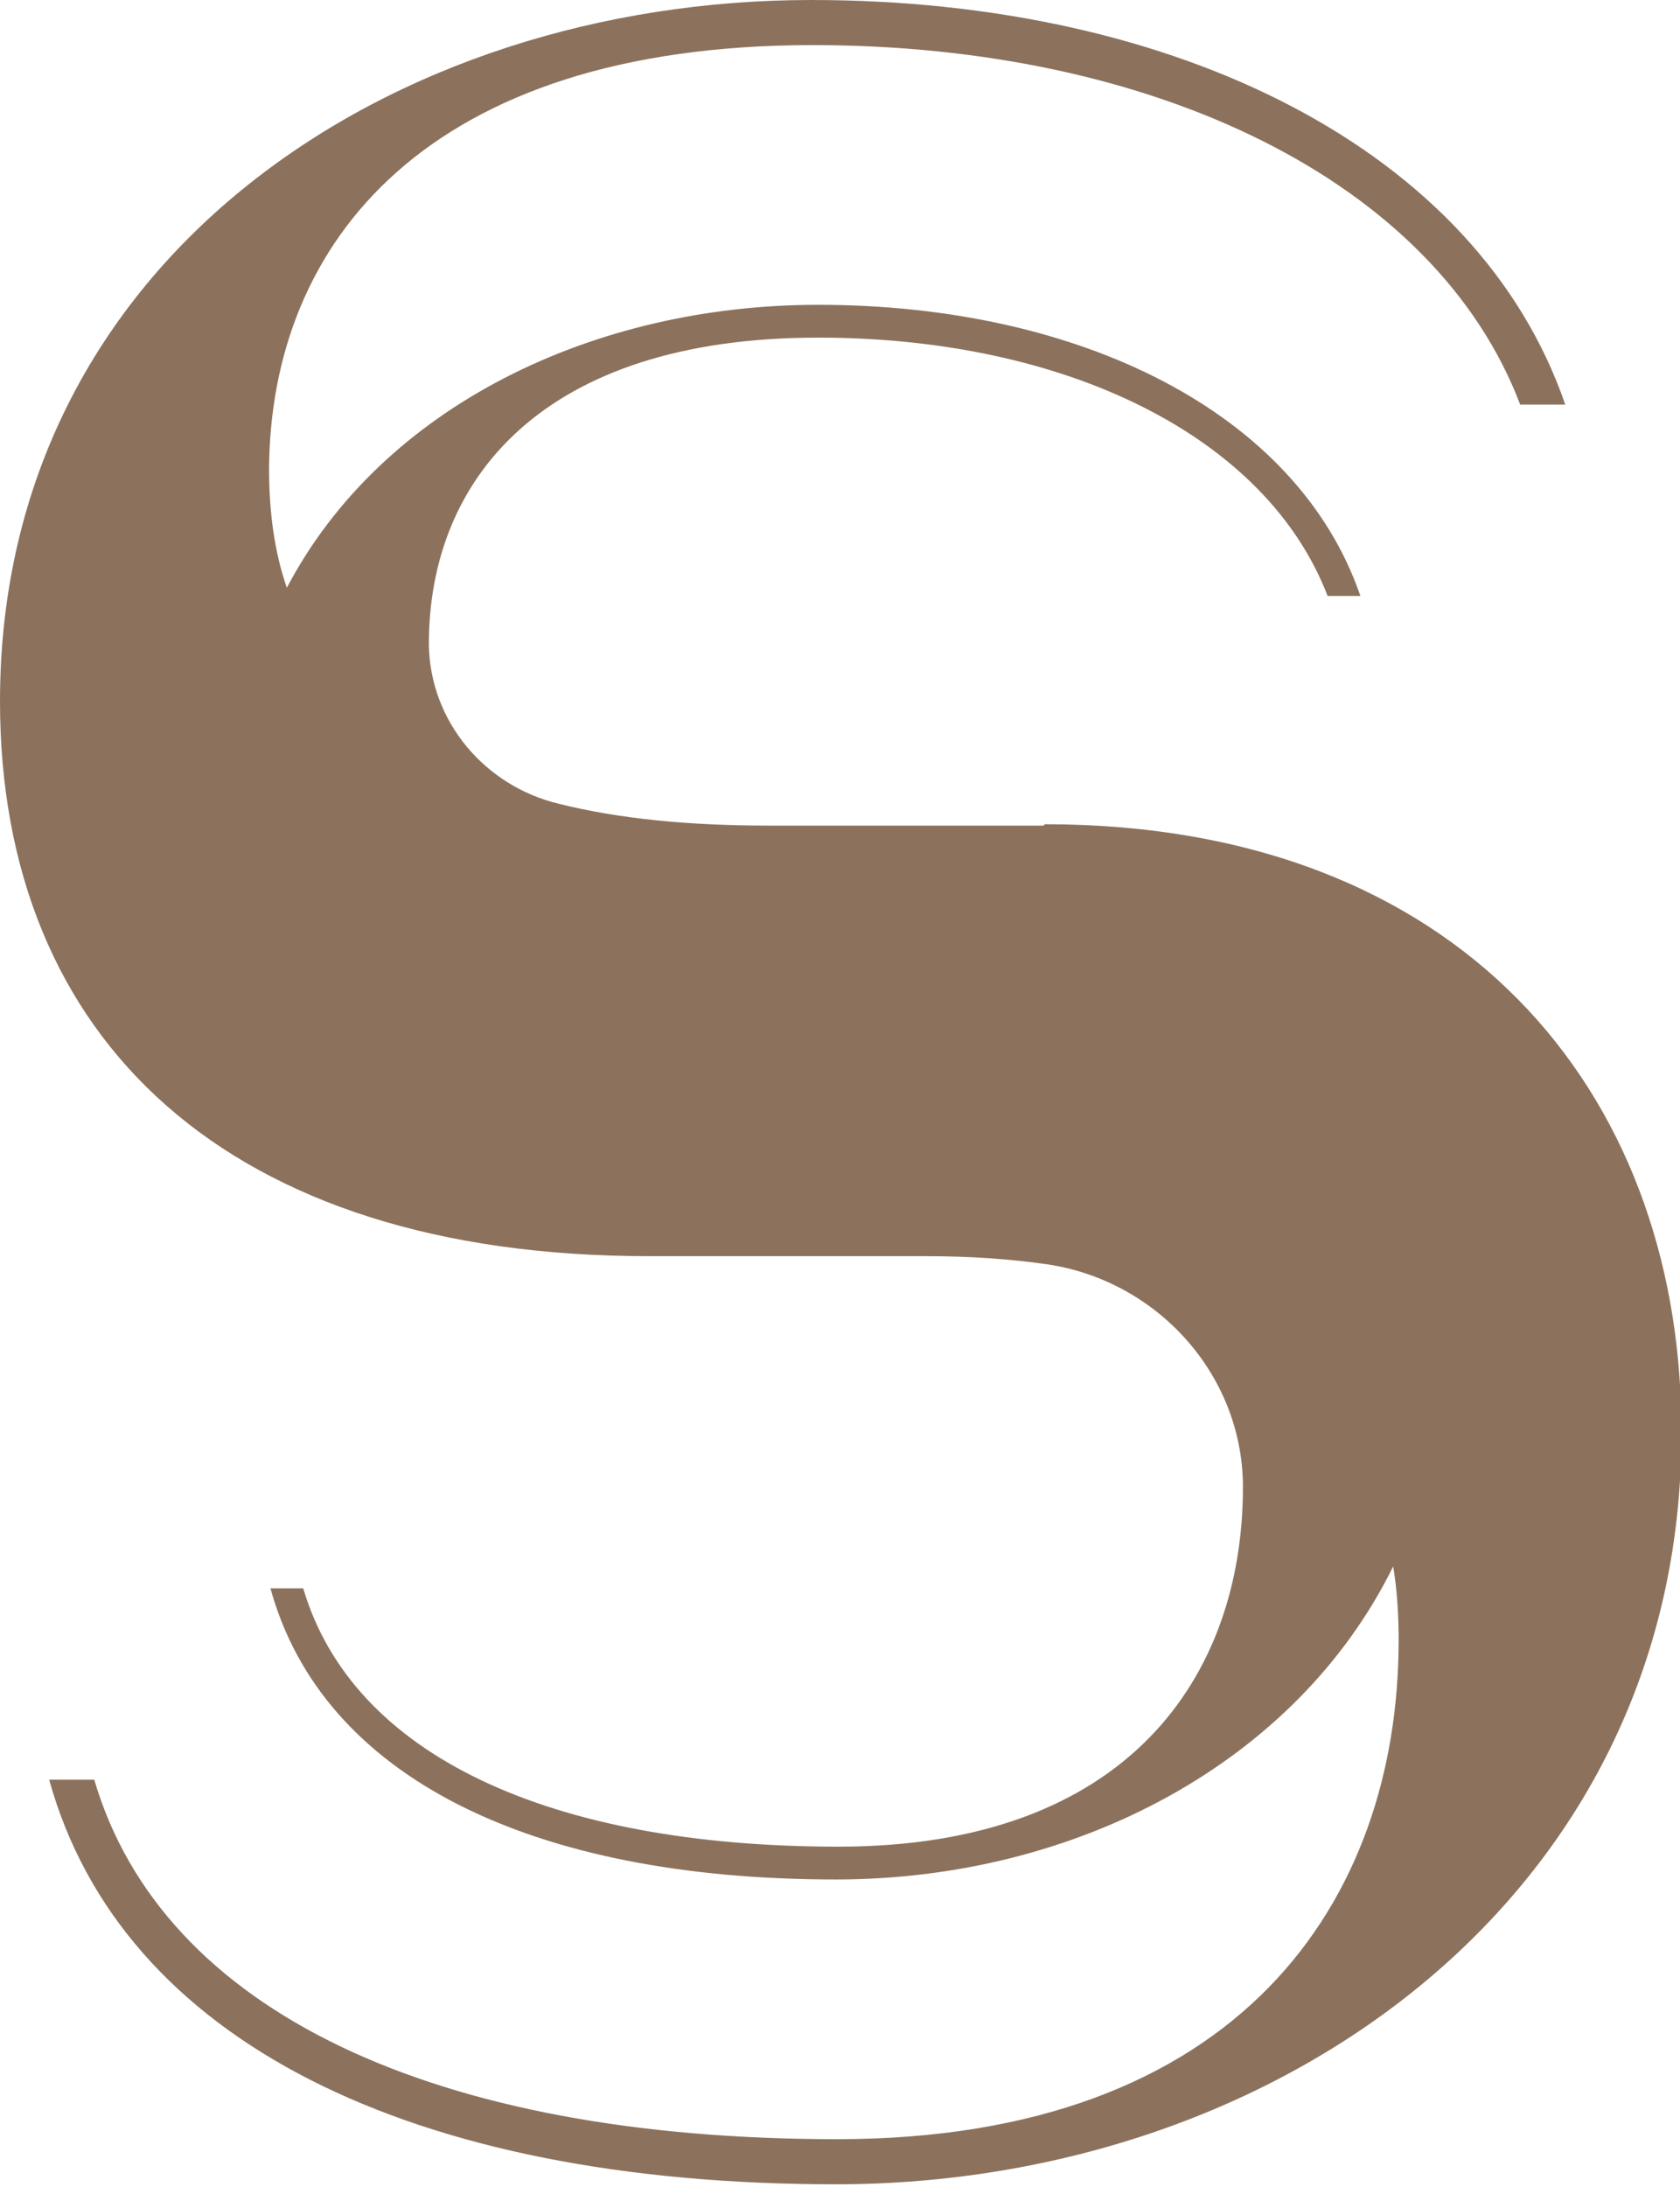
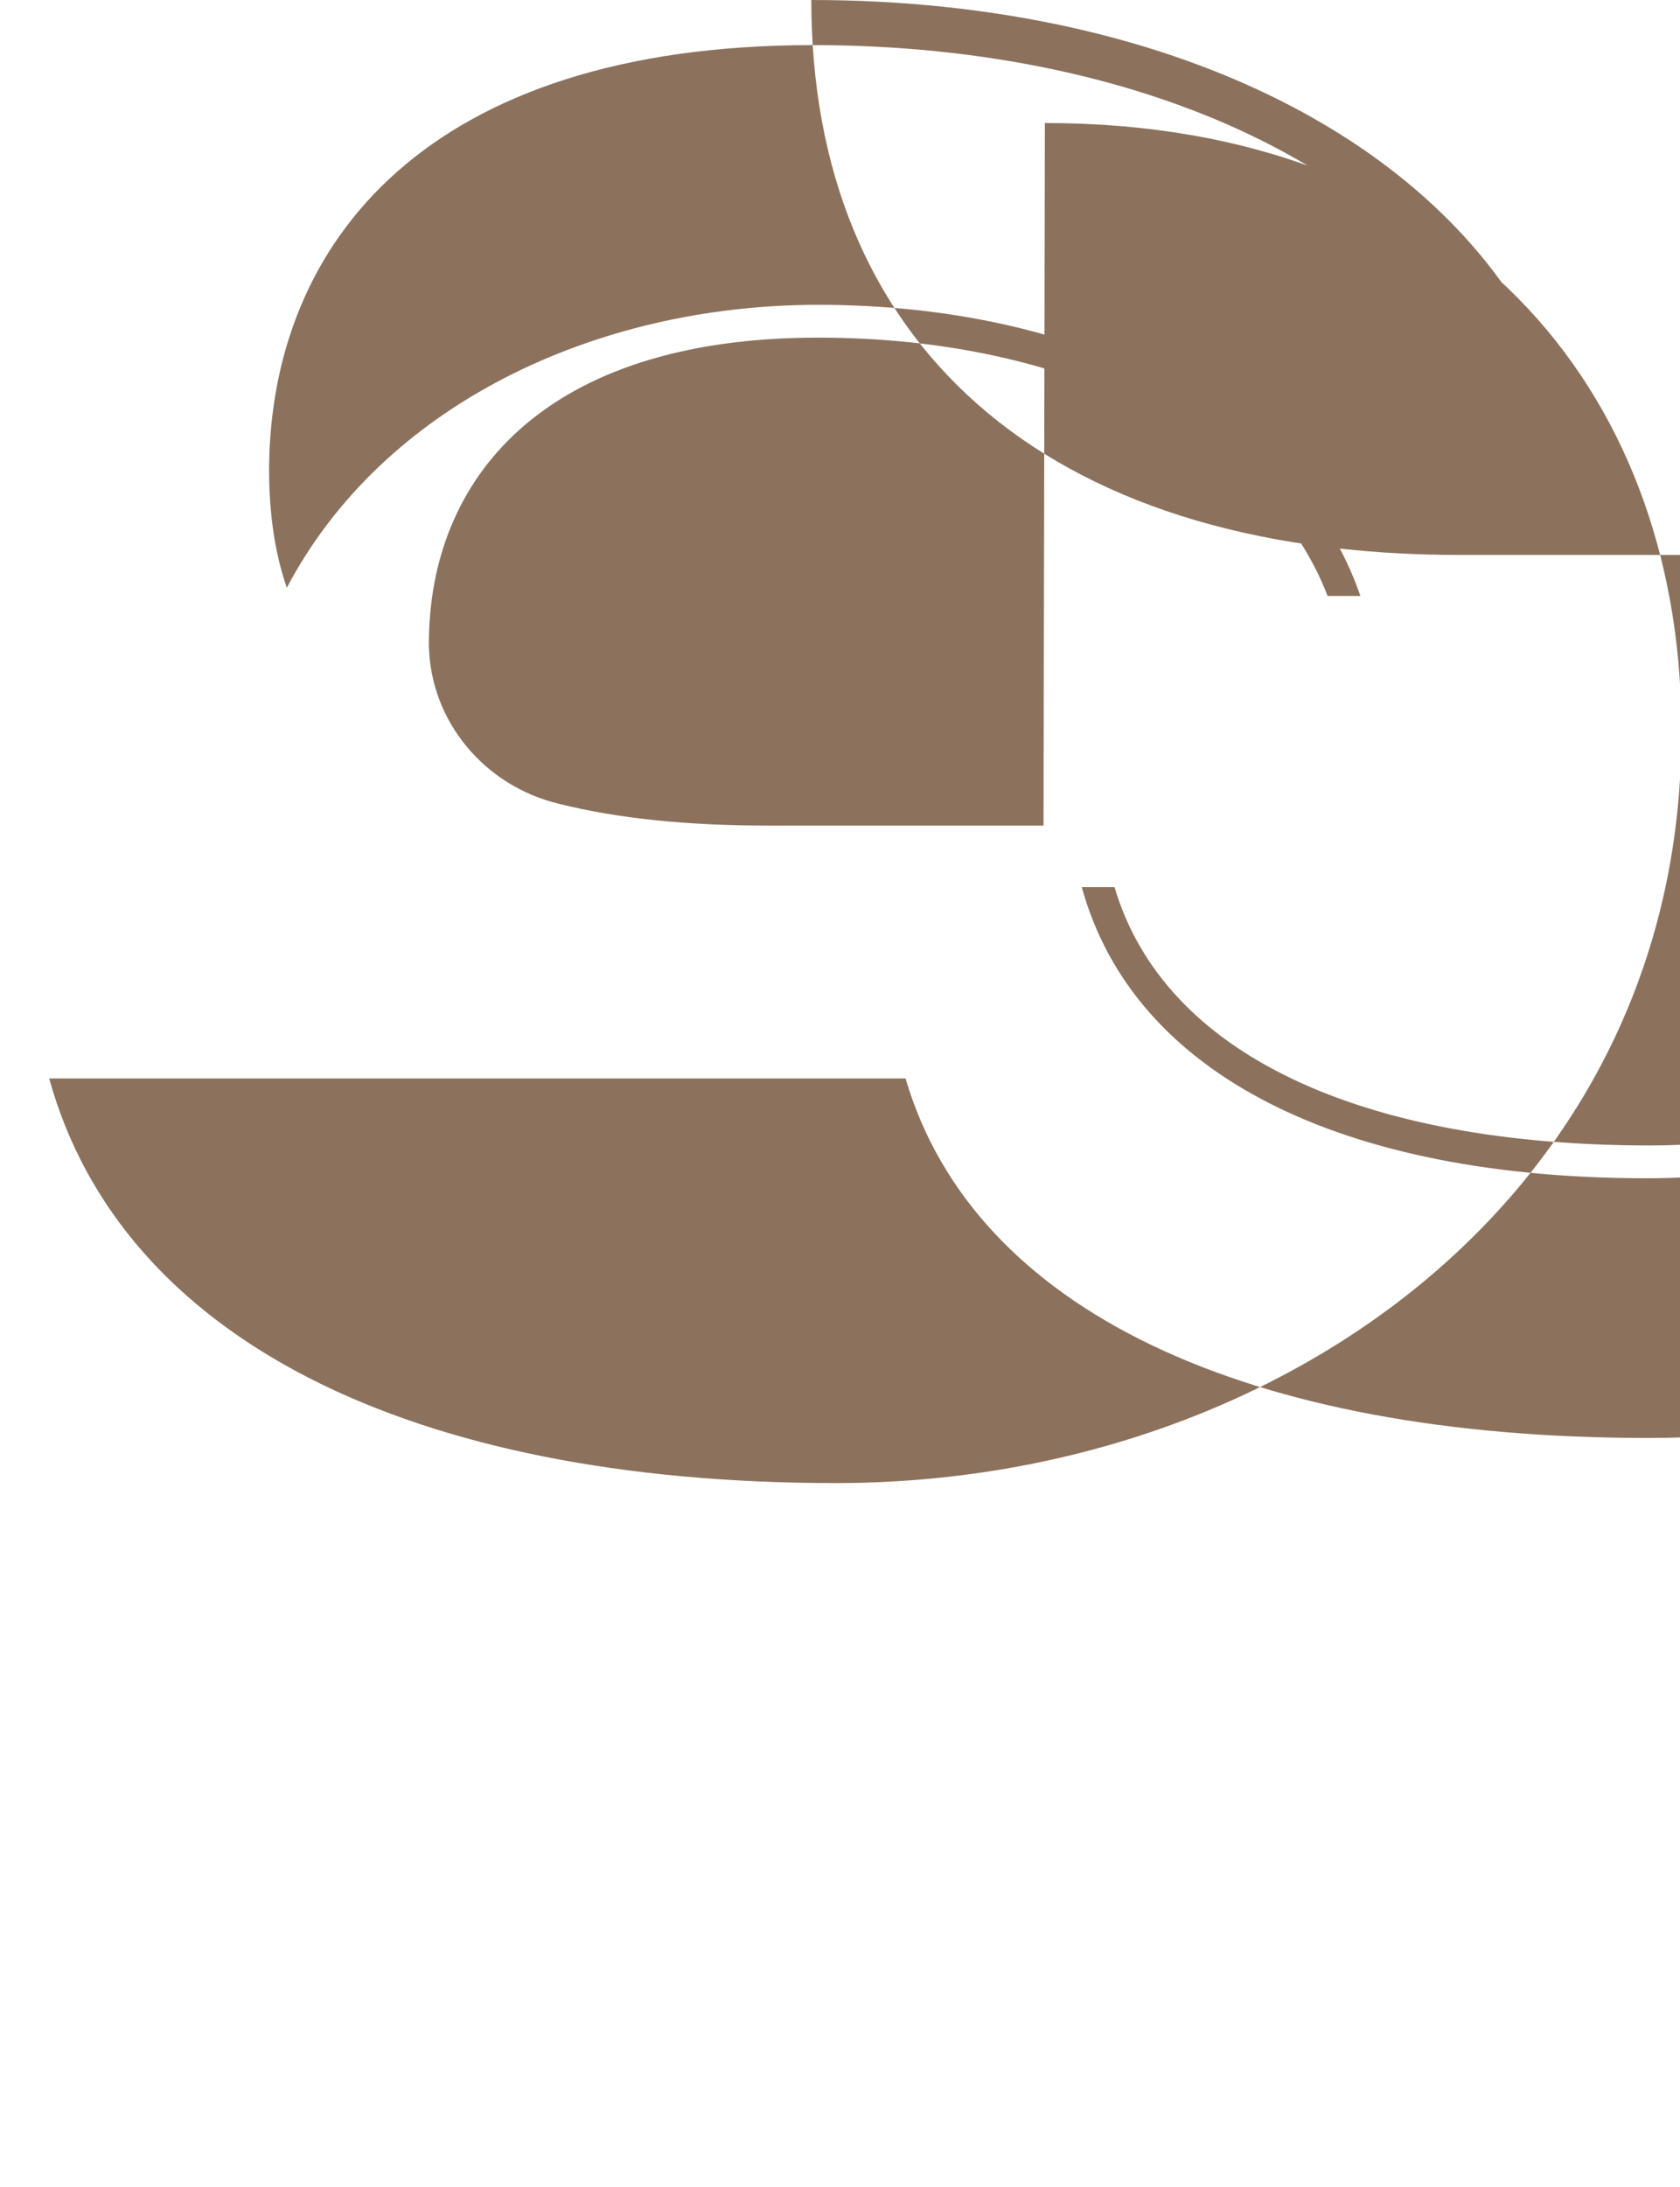
<svg xmlns="http://www.w3.org/2000/svg" id="b" viewBox="0 0 12.3 16">
  <defs>
    <style>.d{fill:#8c725d;}</style>
  </defs>
  <g id="c">
-     <path class="d" d="M7.64,6.04h-2.01c-.59,0-1.1-.05-1.54-.16-.54-.13-.94-.6-.95-1.16,0,0,0,0,0-.01,0-1.2,.83-2.24,2.85-2.24,1.81,0,3.28,.72,3.73,1.89h.24c-.46-1.34-2.05-2.13-3.97-2.13-1.64,0-3.19,.74-3.89,2.07-.09-.26-.13-.55-.13-.87C1.98,1.77,3.13,.33,5.95,.33c2.51,0,4.56,1,5.18,2.63h.33c-.64-1.86-2.84-2.96-5.52-2.96C2.87,0,0,1.89,0,5.13c0,2.48,1.67,4.06,4.75,4.06h2.03c.32,0,.61,.02,.89,.06,.8,.12,1.42,.8,1.43,1.61,0,0,0,.01,0,.02,0,1.38-.84,2.63-2.96,2.63s-3.56-.67-3.92-1.89h-.24c.38,1.38,1.91,2.13,4.14,2.13,1.75,0,3.37-.85,4.08-2.29,.03,.18,.04,.36,.04,.54,0,1.91-1.17,3.65-4.11,3.65s-4.94-.93-5.44-2.63H.36c.53,1.91,2.65,2.96,5.76,2.96,3.27,0,6.23-2.15,6.19-5.56-.02-2.44-1.62-4.39-4.66-4.39Z" />
+     <path class="d" d="M7.64,6.04h-2.01c-.59,0-1.1-.05-1.54-.16-.54-.13-.94-.6-.95-1.16,0,0,0,0,0-.01,0-1.2,.83-2.24,2.85-2.24,1.81,0,3.28,.72,3.73,1.89h.24c-.46-1.34-2.05-2.13-3.97-2.13-1.64,0-3.19,.74-3.89,2.07-.09-.26-.13-.55-.13-.87C1.98,1.77,3.13,.33,5.95,.33c2.51,0,4.56,1,5.18,2.63h.33c-.64-1.86-2.84-2.96-5.52-2.96c0,2.48,1.67,4.06,4.75,4.06h2.03c.32,0,.61,.02,.89,.06,.8,.12,1.42,.8,1.43,1.61,0,0,0,.01,0,.02,0,1.38-.84,2.63-2.96,2.63s-3.56-.67-3.92-1.89h-.24c.38,1.38,1.91,2.13,4.14,2.13,1.75,0,3.37-.85,4.08-2.29,.03,.18,.04,.36,.04,.54,0,1.91-1.17,3.65-4.11,3.65s-4.94-.93-5.44-2.63H.36c.53,1.91,2.65,2.96,5.76,2.96,3.27,0,6.23-2.15,6.19-5.56-.02-2.44-1.62-4.39-4.66-4.39Z" />
  </g>
</svg>